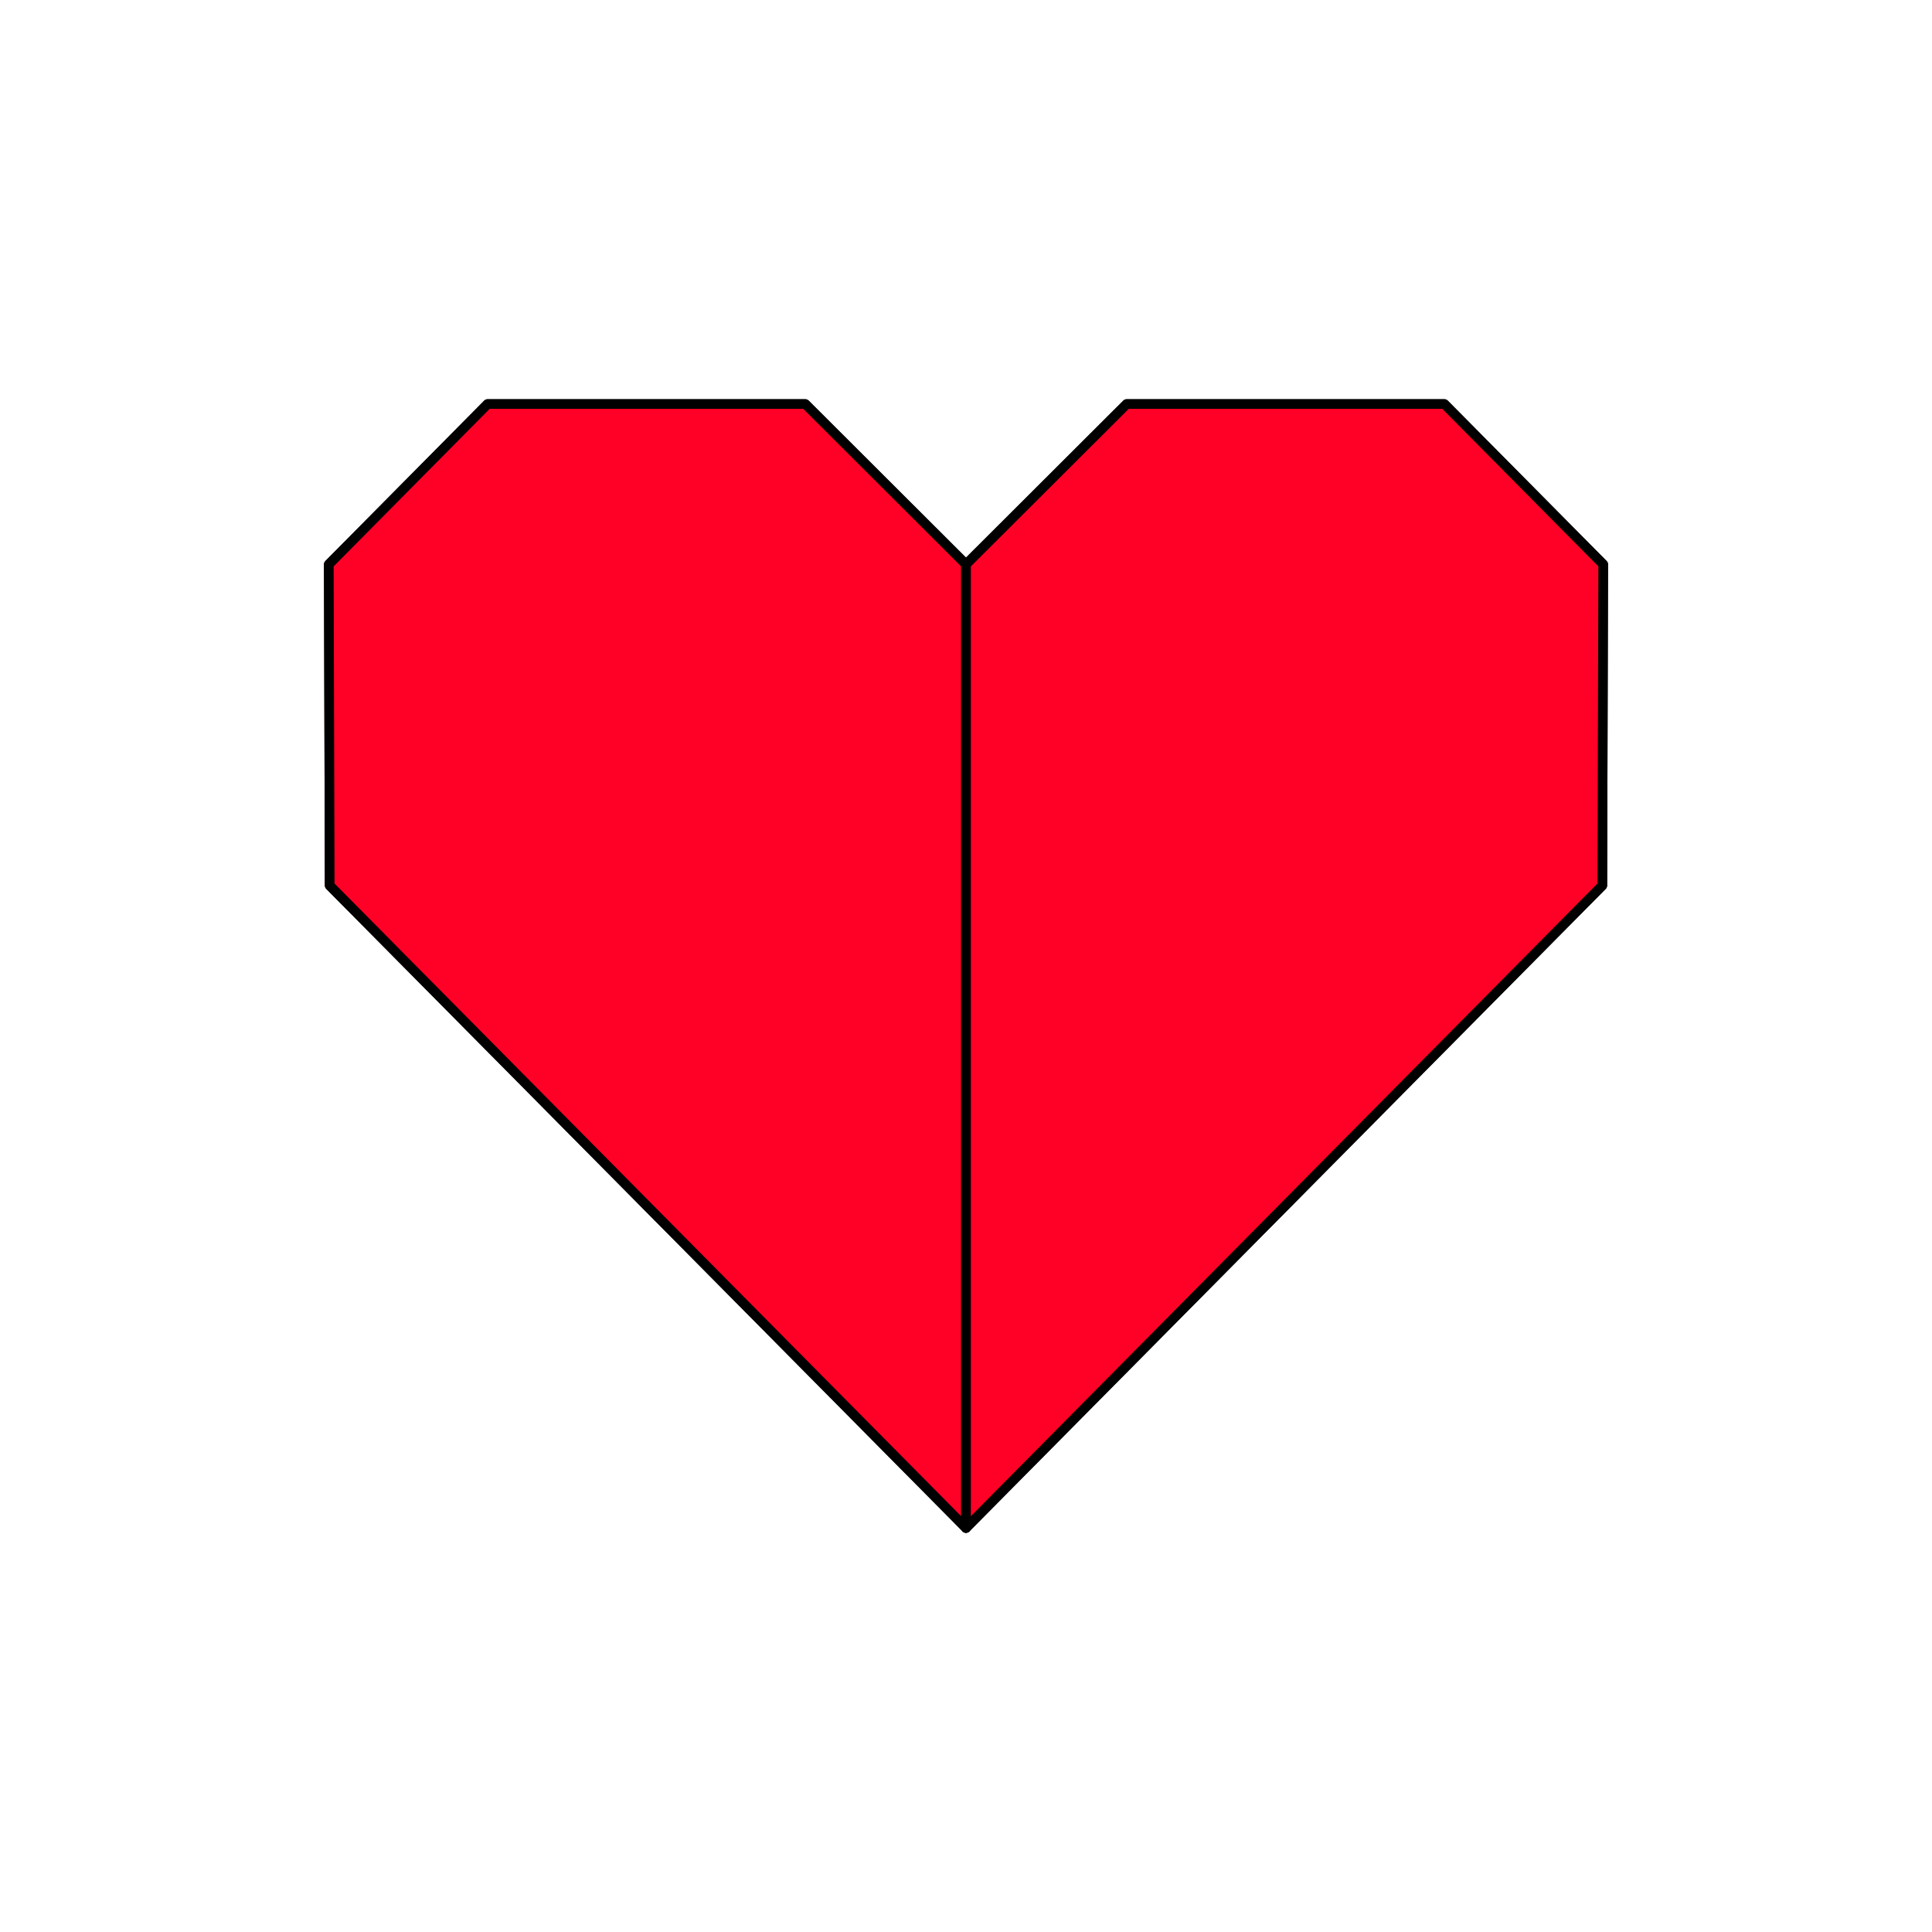
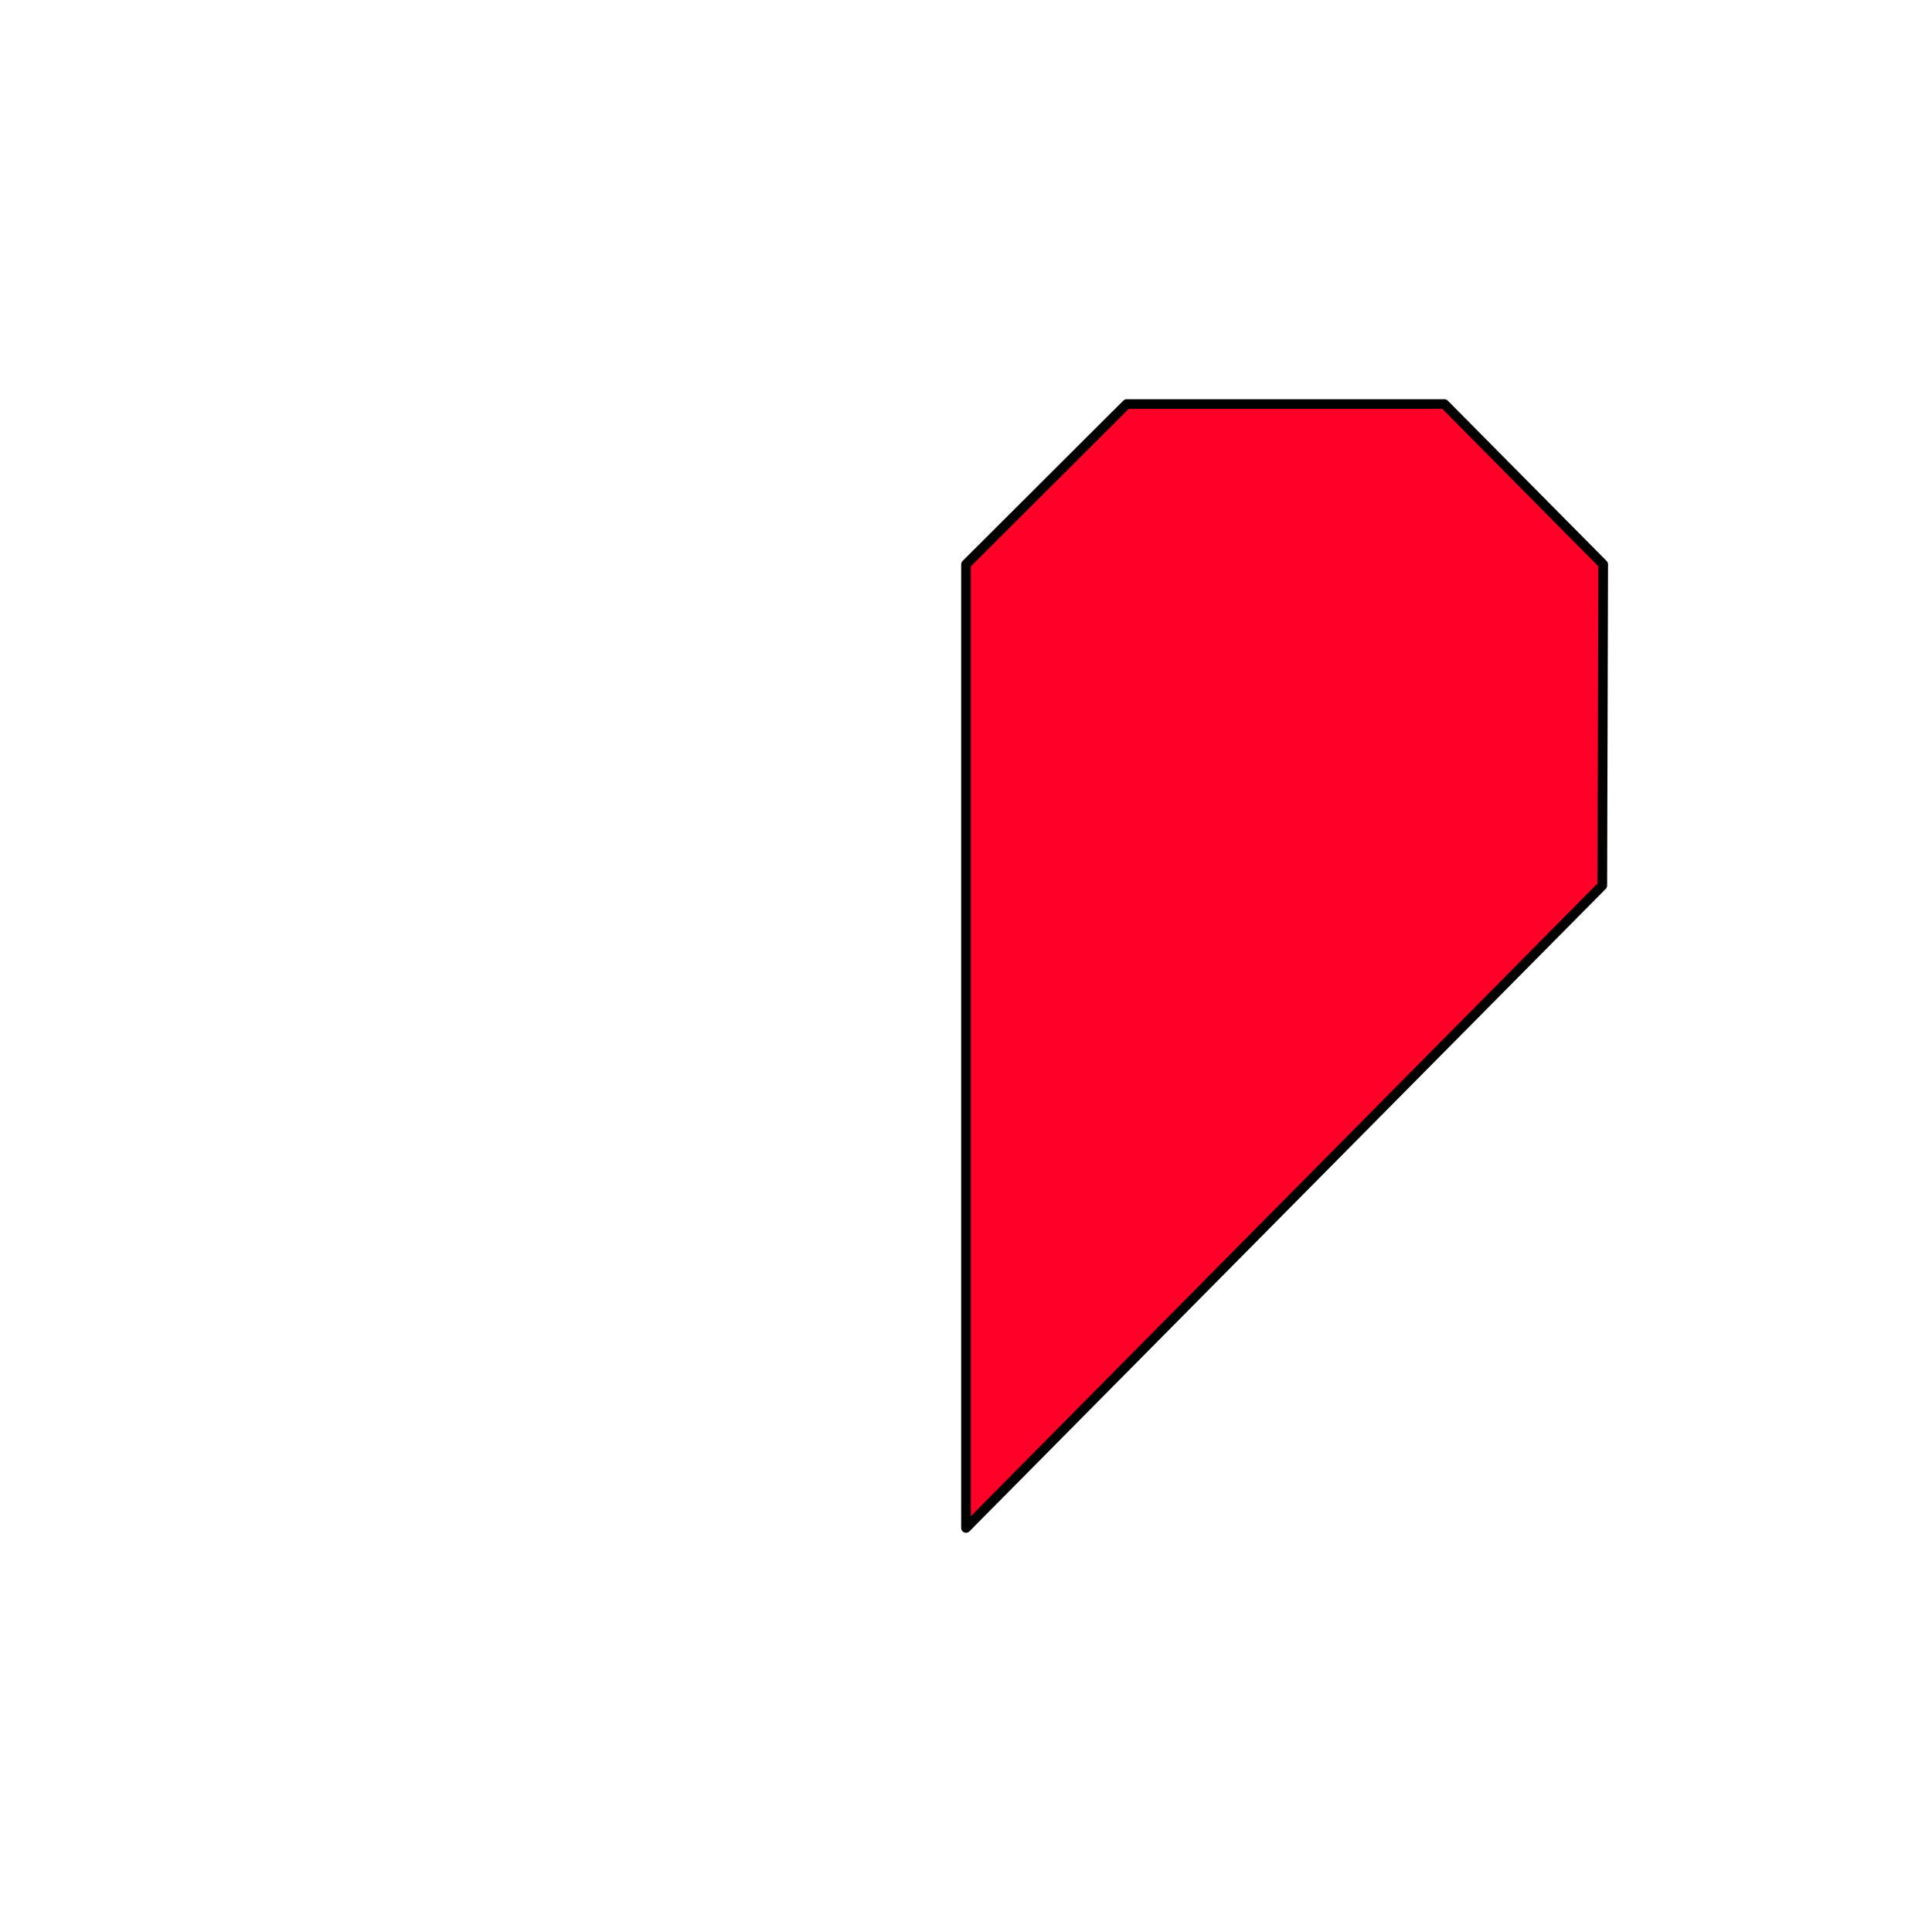
<svg xmlns="http://www.w3.org/2000/svg" xmlns:ns1="http://sodipodi.sourceforge.net/DTD/sodipodi-0.dtd" xmlns:ns2="http://www.inkscape.org/namespaces/inkscape" ns1:docname="heart-origami.svg" ns2:version="1.0 (4035a4fb49, 2020-05-01)" id="svg7213" version="1.1" viewBox="0 0 158.75 158.75" height="600" width="600">
  <title id="title7339">Origami heart</title>
  <defs id="defs7207" />
  <ns1:namedview ns2:window-maximized="1" ns2:window-y="28" ns2:window-x="0" ns2:window-height="1020" ns2:window-width="1920" ns2:snap-intersection-paths="true" units="px" showgrid="false" ns2:document-rotation="0" ns2:current-layer="layer1" ns2:document-units="px" ns2:cy="285.98557" ns2:cx="257.7619" ns2:zoom="1" ns2:pageshadow="2" ns2:pageopacity="0.0" borderopacity="1.0" bordercolor="#666666" pagecolor="#ffffff" id="base" />
  <g id="layer1" ns2:groupmode="layer" ns2:label="Calque 1">
-     <path ns1:nodetypes="ccccccc" id="path7313" d="M 79.375,125.55 27.091,72.76 27.017,46.376 40.068,33.2 H 66.169 l 13.206,13.177 z" style="fill:#ff0026;fill-opacity:1;stroke:#000000;stroke-width:0.794;stroke-linecap:round;stroke-linejoin:round;stroke-miterlimit:4;stroke-dasharray:none;stroke-opacity:1;paint-order:normal" />
-     <path style="fill:#ff0026;fill-opacity:1;stroke:#000000;stroke-width:0.794;stroke-linecap:round;stroke-linejoin:round;stroke-miterlimit:4;stroke-dasharray:none;stroke-opacity:1;paint-order:normal" d="M 79.375,125.55 131.659,72.76 131.733,46.376 118.681,33.2 H 92.581 L 79.375,46.376 Z" id="path7315" ns1:nodetypes="ccccccc" />
-     <path style="fill:#ff0026;fill-opacity:1;stroke:#000000;stroke-width:0.794;stroke-linecap:round;stroke-linejoin:round;stroke-miterlimit:4;stroke-dasharray:none;stroke-opacity:1;paint-order:normal" d="M 79.375,125.55 27.091,72.76 27.017,46.376 40.068,33.2 H 66.169 l 13.206,13.177 z" id="path7341" ns1:nodetypes="ccccccc" />
    <path ns1:nodetypes="ccccccc" id="path7343" d="M 79.375,125.55 131.659,72.76 131.733,46.376 118.681,33.2 H 92.581 L 79.375,46.376 Z" style="fill:#ff0026;fill-opacity:1;stroke:#000000;stroke-width:0.794;stroke-linecap:round;stroke-linejoin:round;stroke-miterlimit:4;stroke-dasharray:none;stroke-opacity:1;paint-order:normal" />
  </g>
</svg>